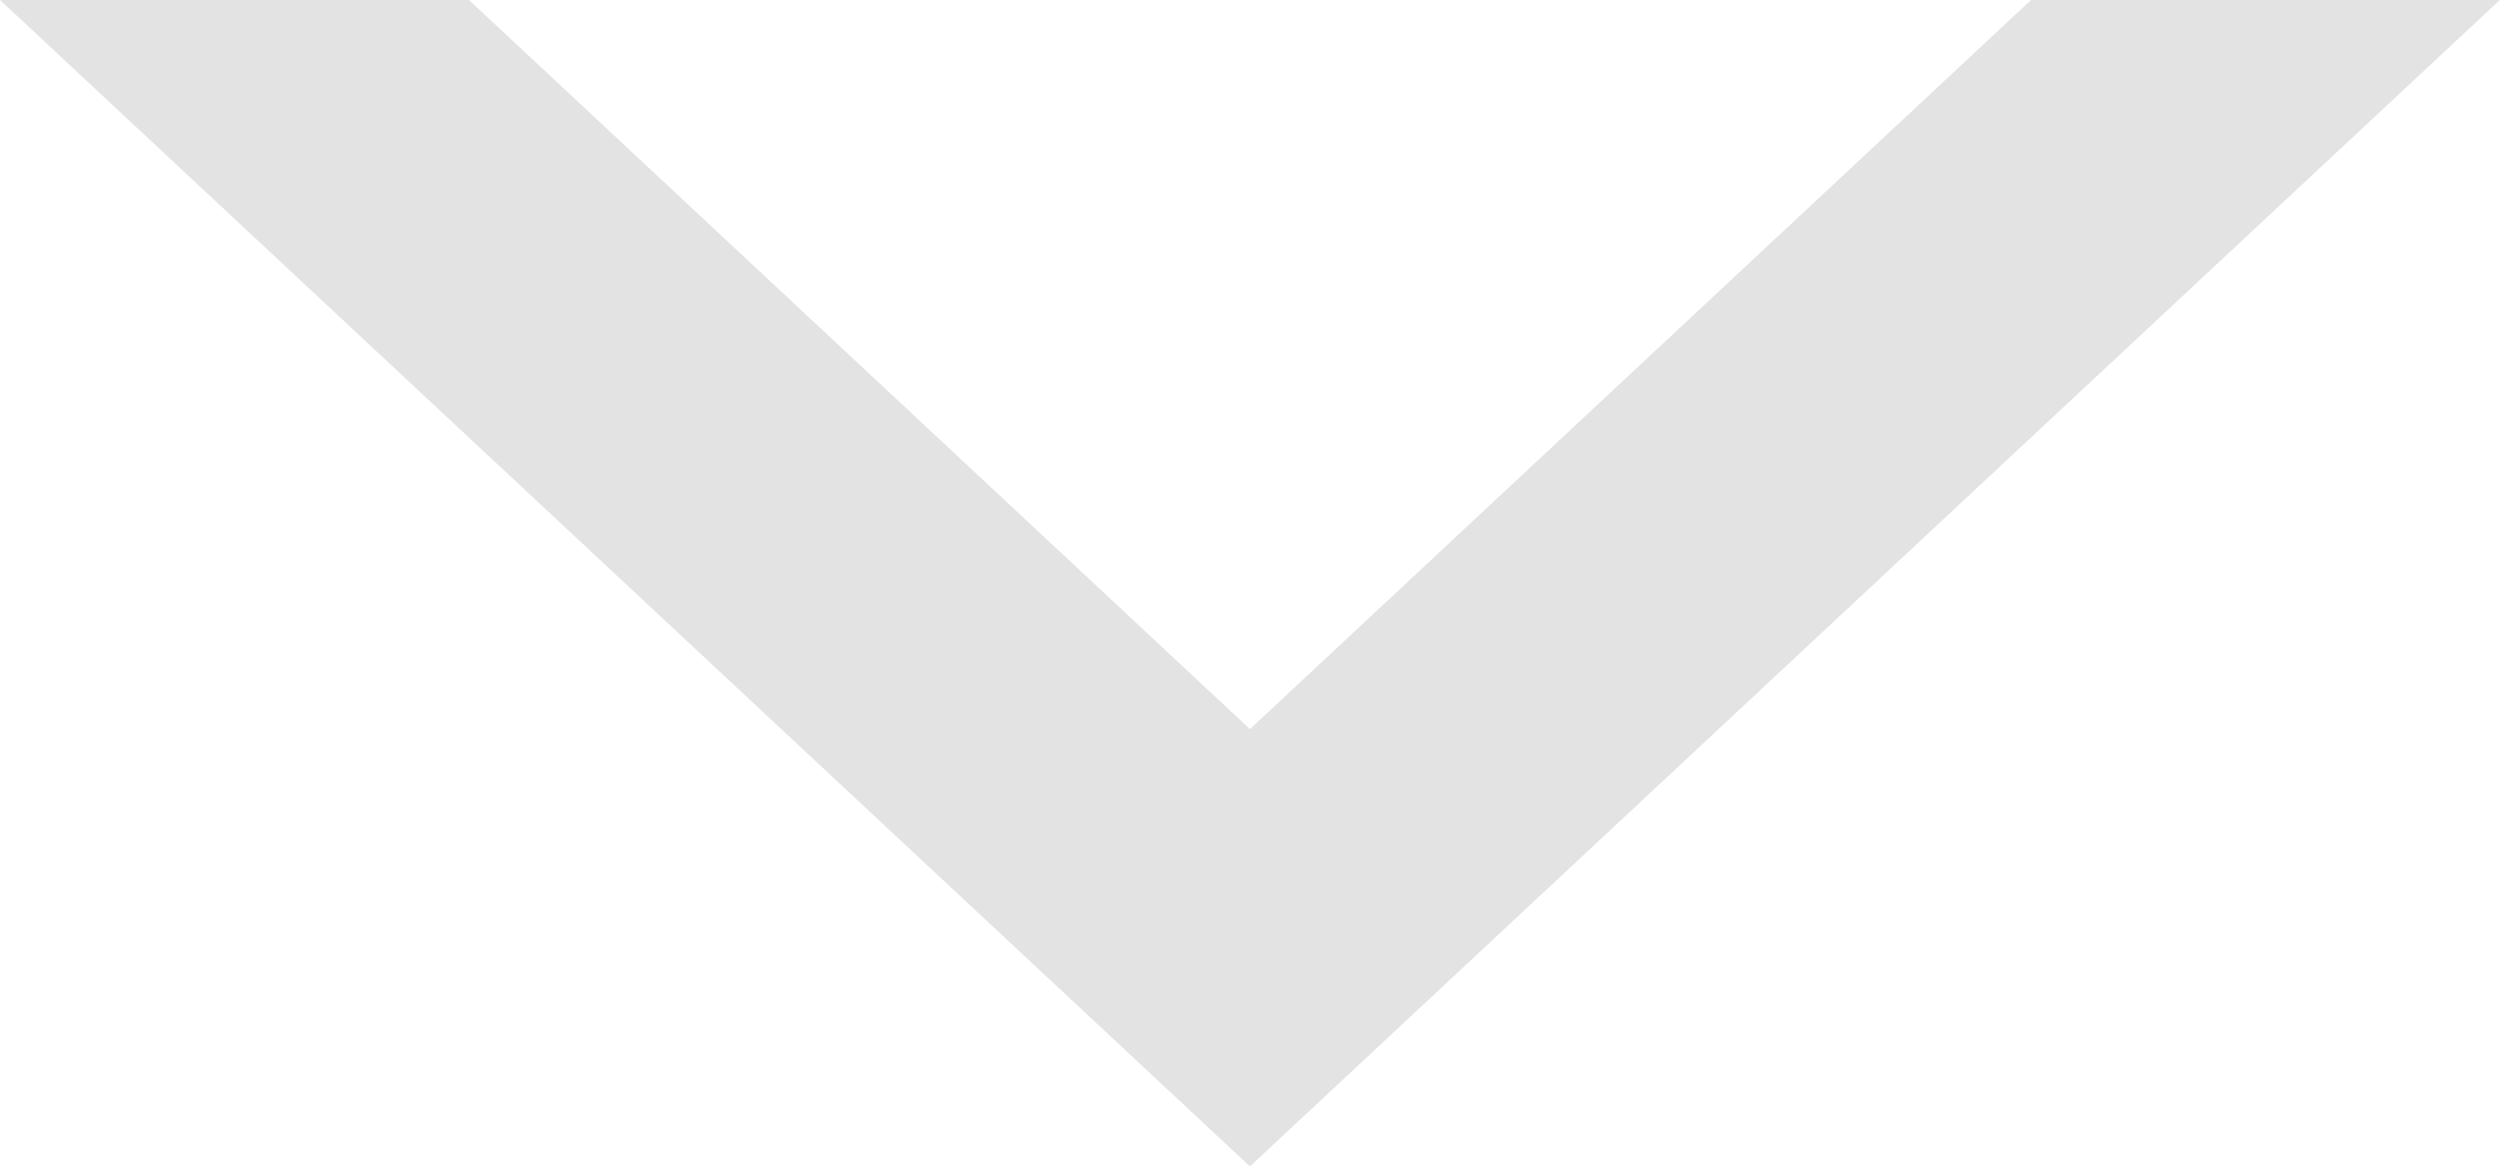
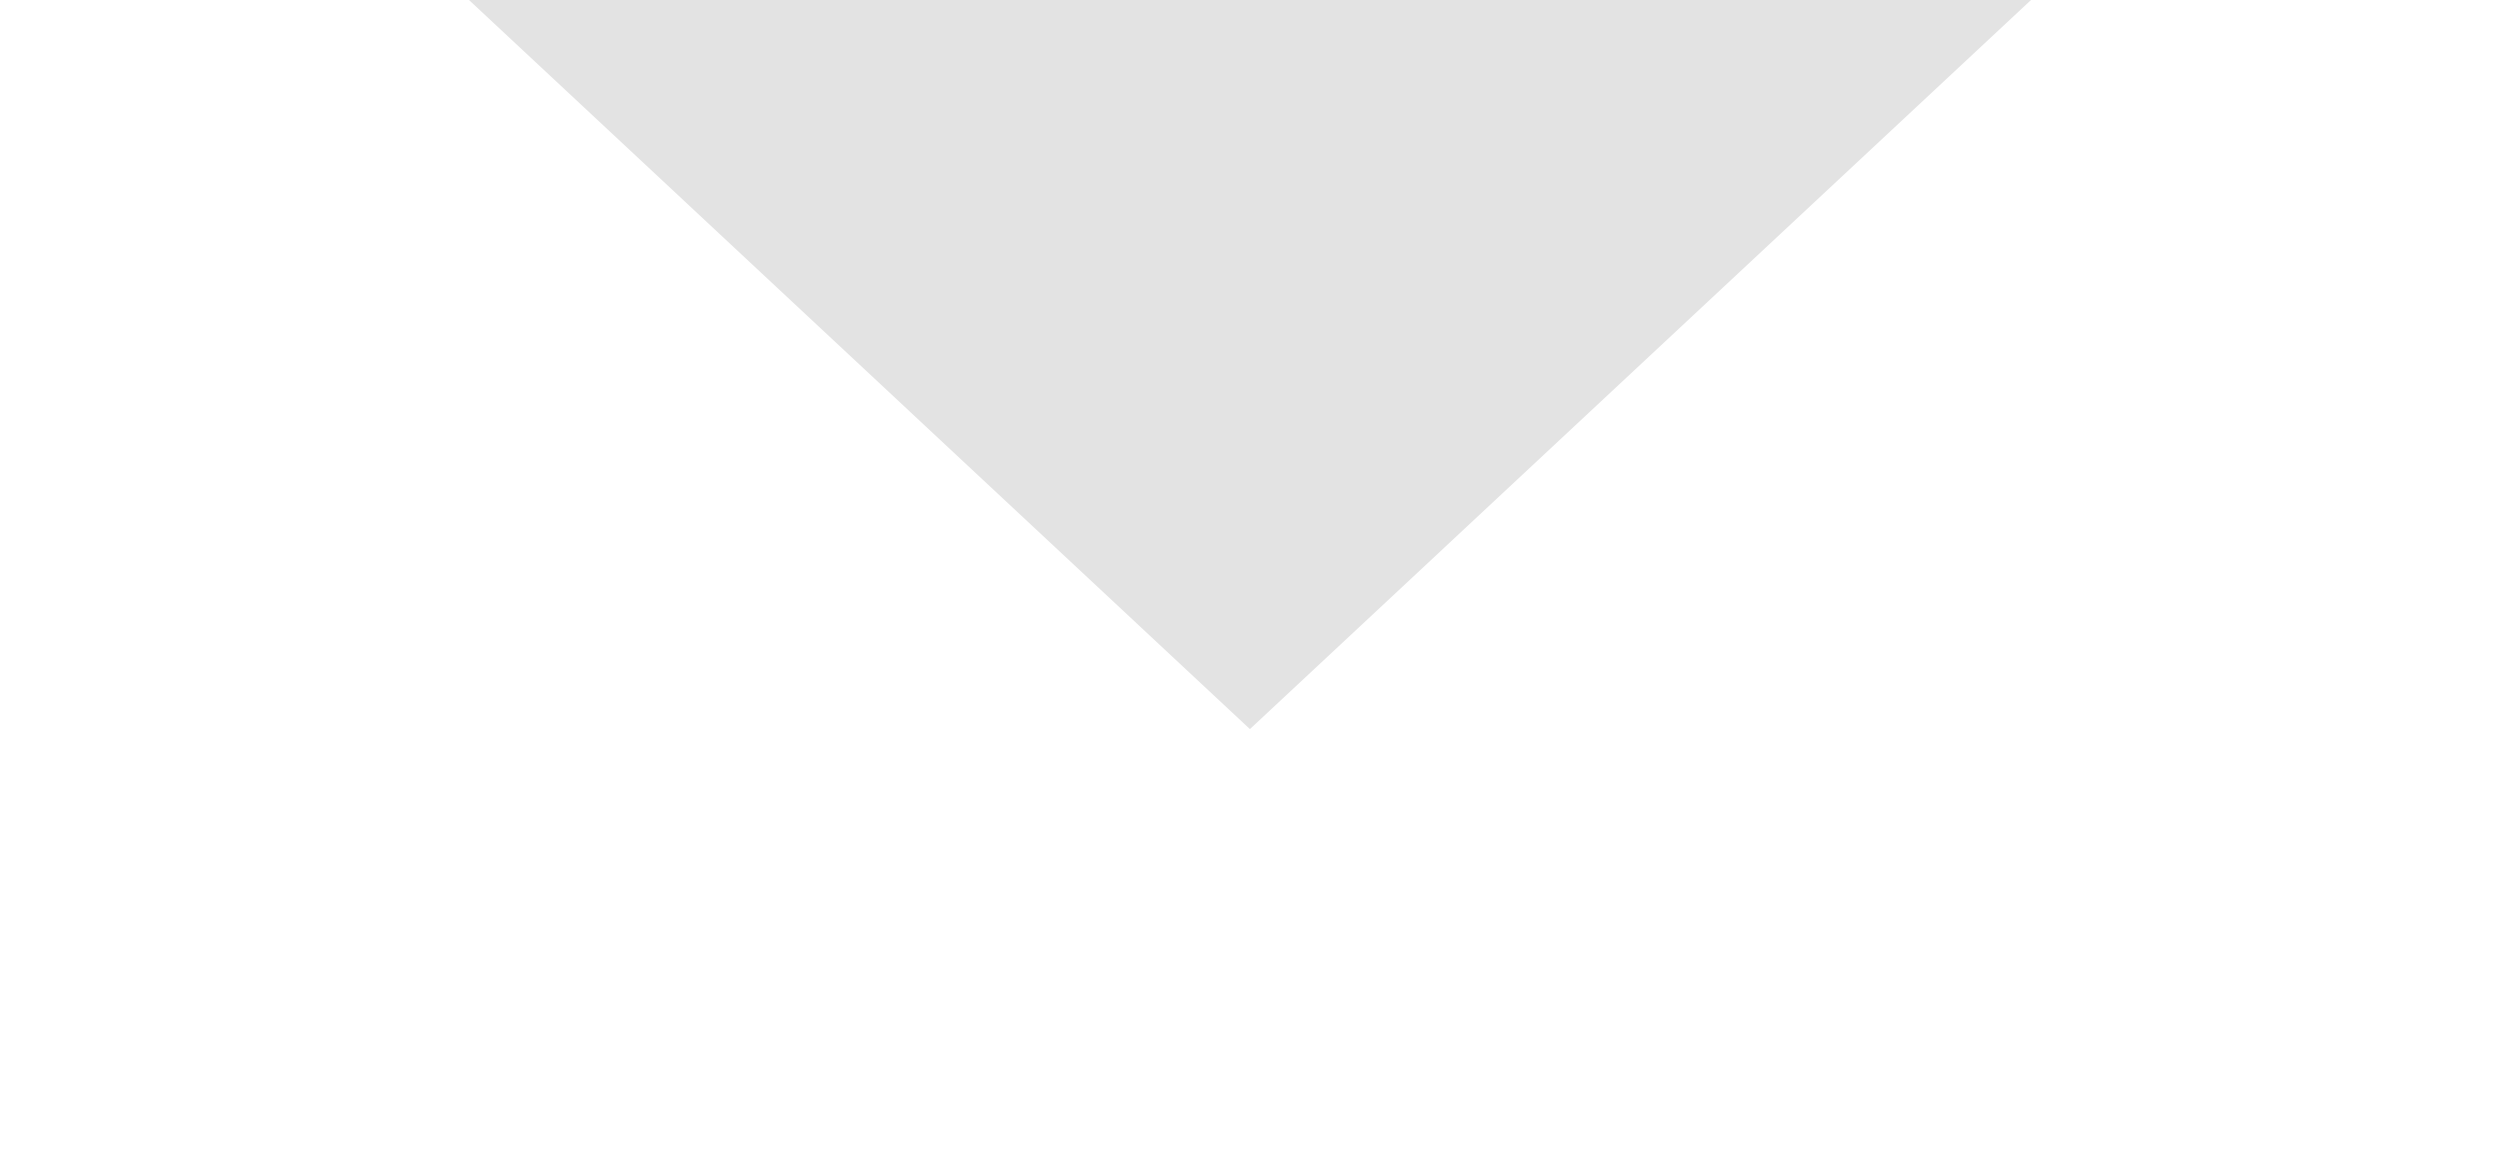
<svg xmlns="http://www.w3.org/2000/svg" width="15.869" height="7.404" viewBox="0 0 15.869 7.404">
  <g id="Вычитание_2" data-name="Вычитание 2" transform="translate(15.868 7.404) rotate(180)" fill="none" stroke-linecap="round">
-     <path d="M15.868,7.4H12.891L7.934,2.776,2.976,7.4H0L7.934,0l7.933,7.4Z" stroke="none" />
-     <path d="M 15.868 7.404 L 12.891 7.404 L 7.934 2.776 L 2.976 7.404 L -0 7.404 L 7.934 3.993055543105584e-06 L 15.868 7.404 Z" stroke="none" fill="#e3e3e3" />
+     <path d="M 15.868 7.404 L 12.891 7.404 L 7.934 2.776 L 2.976 7.404 L -0 7.404 L 15.868 7.404 Z" stroke="none" fill="#e3e3e3" />
  </g>
</svg>